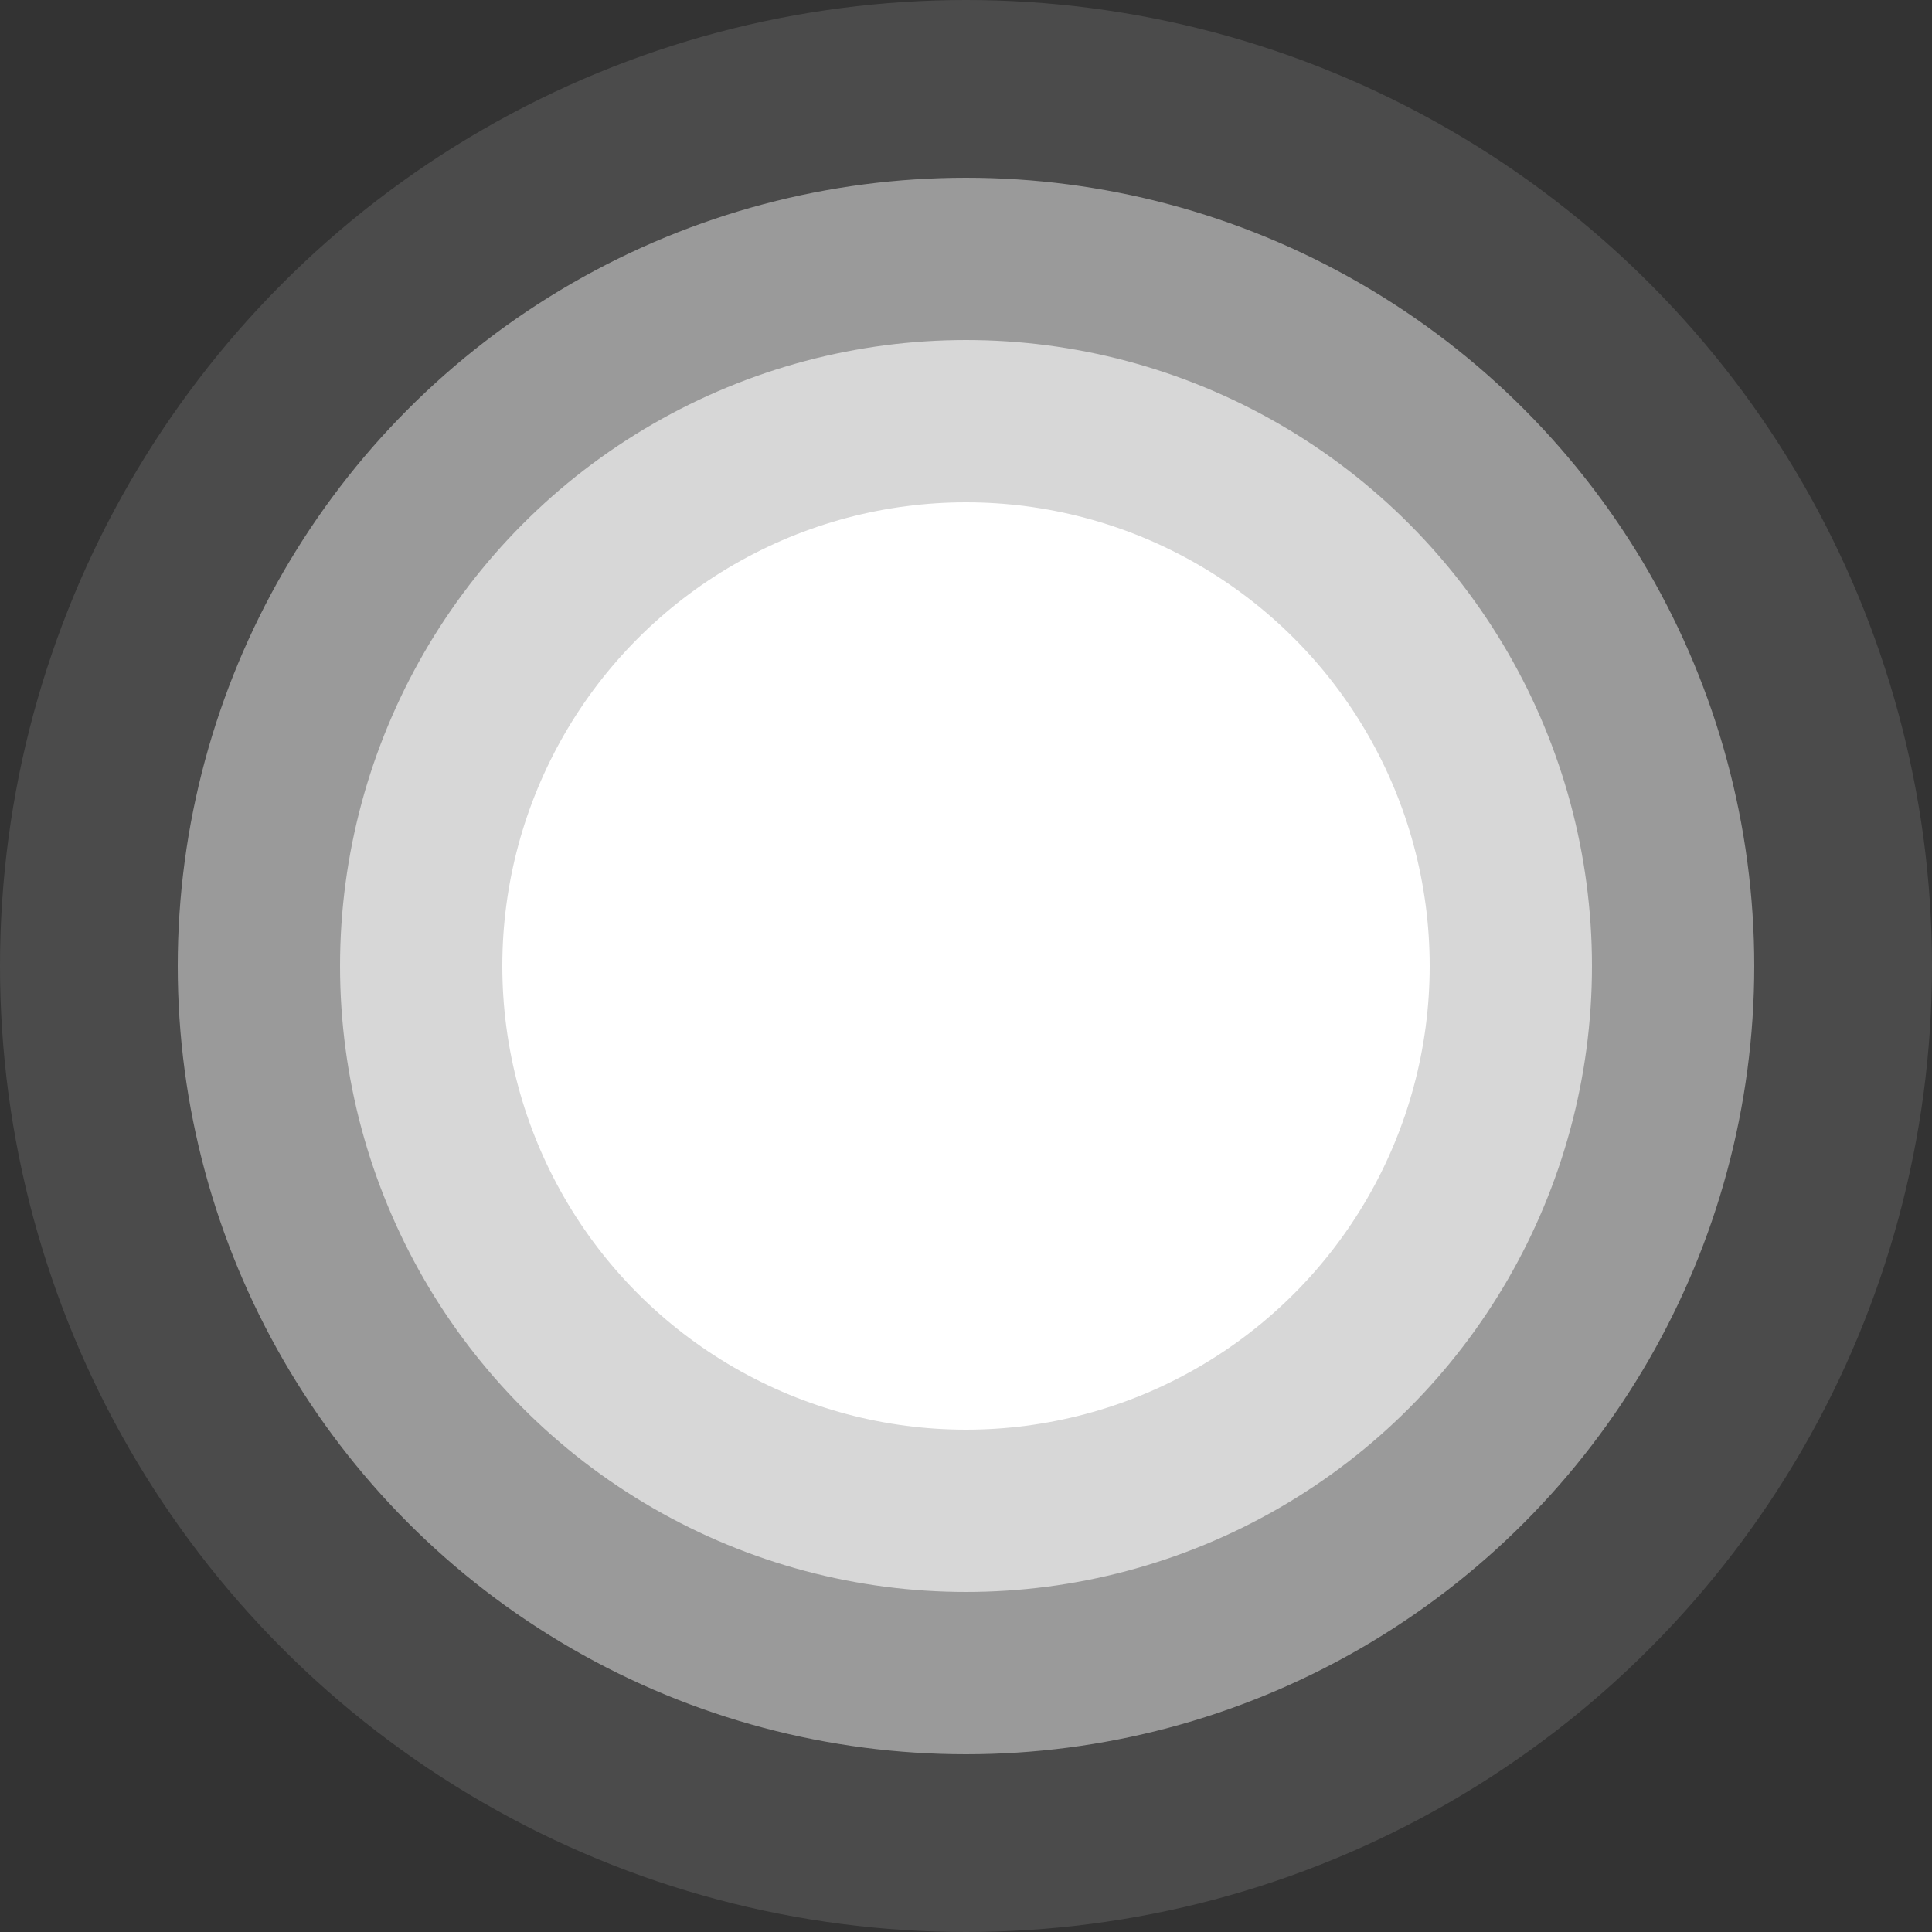
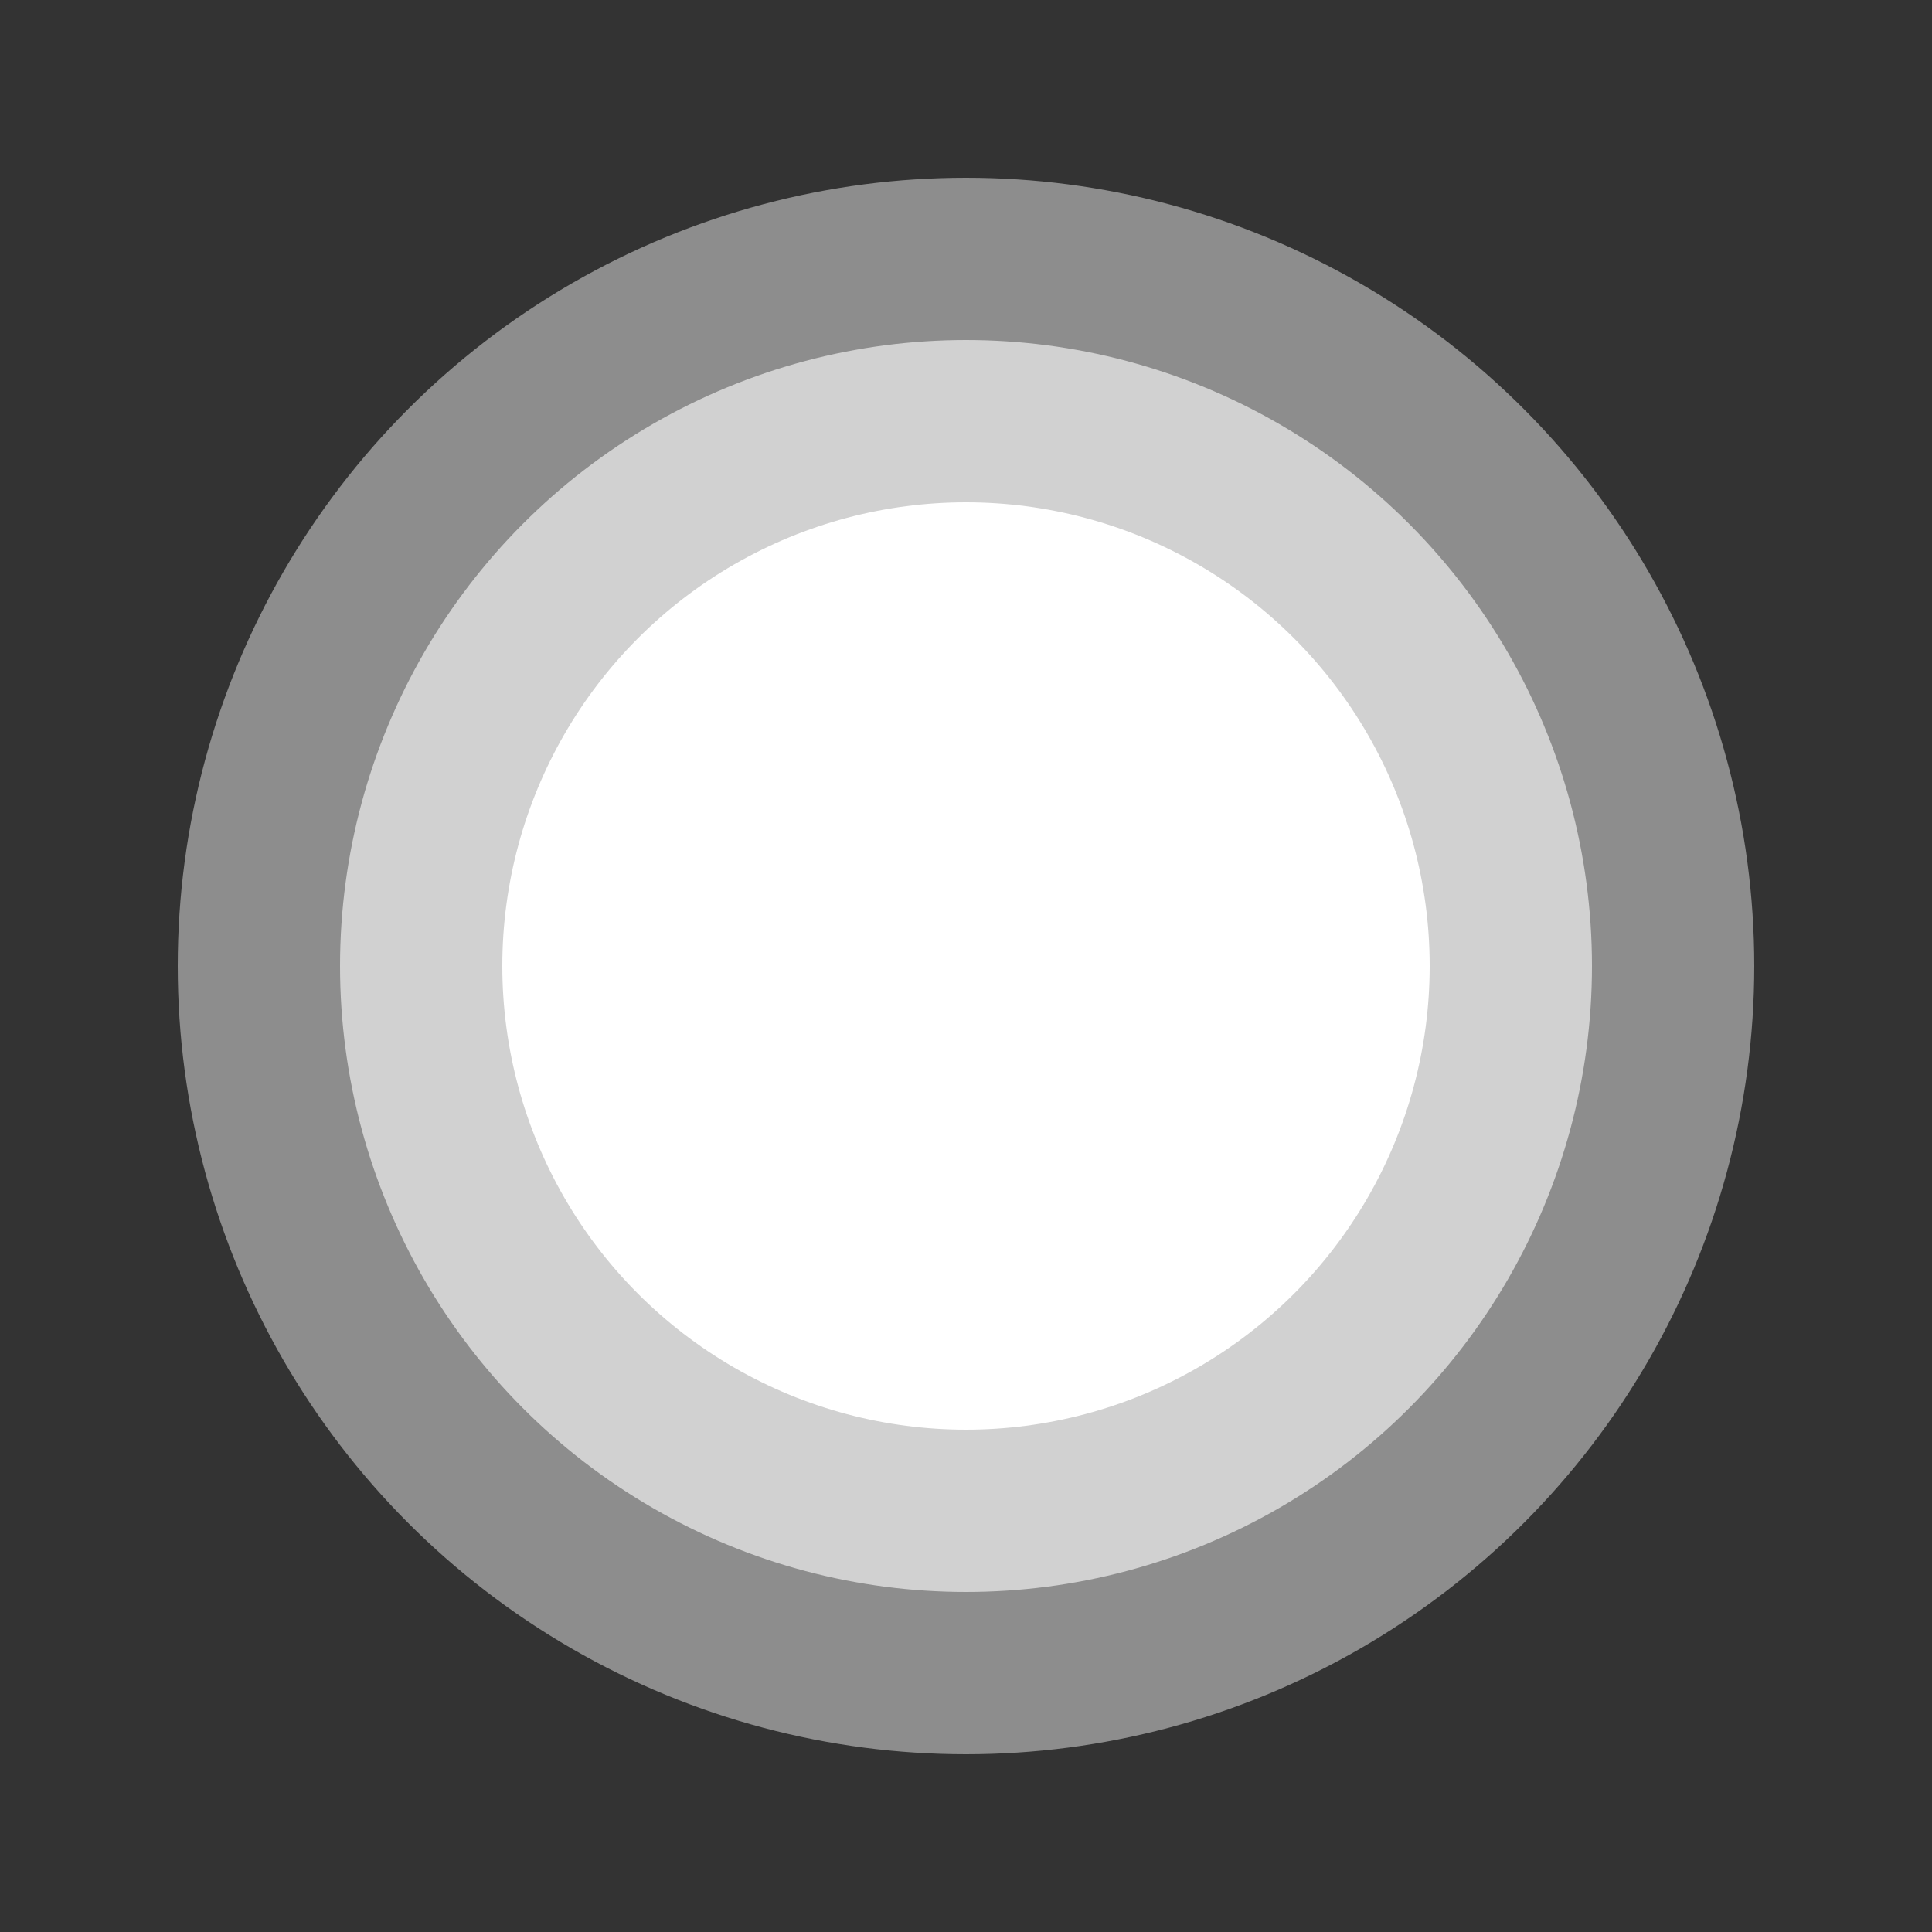
<svg xmlns="http://www.w3.org/2000/svg" width="250" height="250" viewBox="0 0 250 250" fill="none">
  <rect x="0" y="0" width="250" height="250" fill="#333333" stroke="none" />
-   <circle cx="125" cy="125" r="125" fill="white" fill-opacity="0.12" />
  <circle cx="125" cy="125" r="81" fill="white" fill-opacity="0.6" />
  <circle cx="125" cy="125" r="102" fill="white" fill-opacity="0.44" />
  <circle cx="125" cy="125" r="60" fill="white" />
</svg>